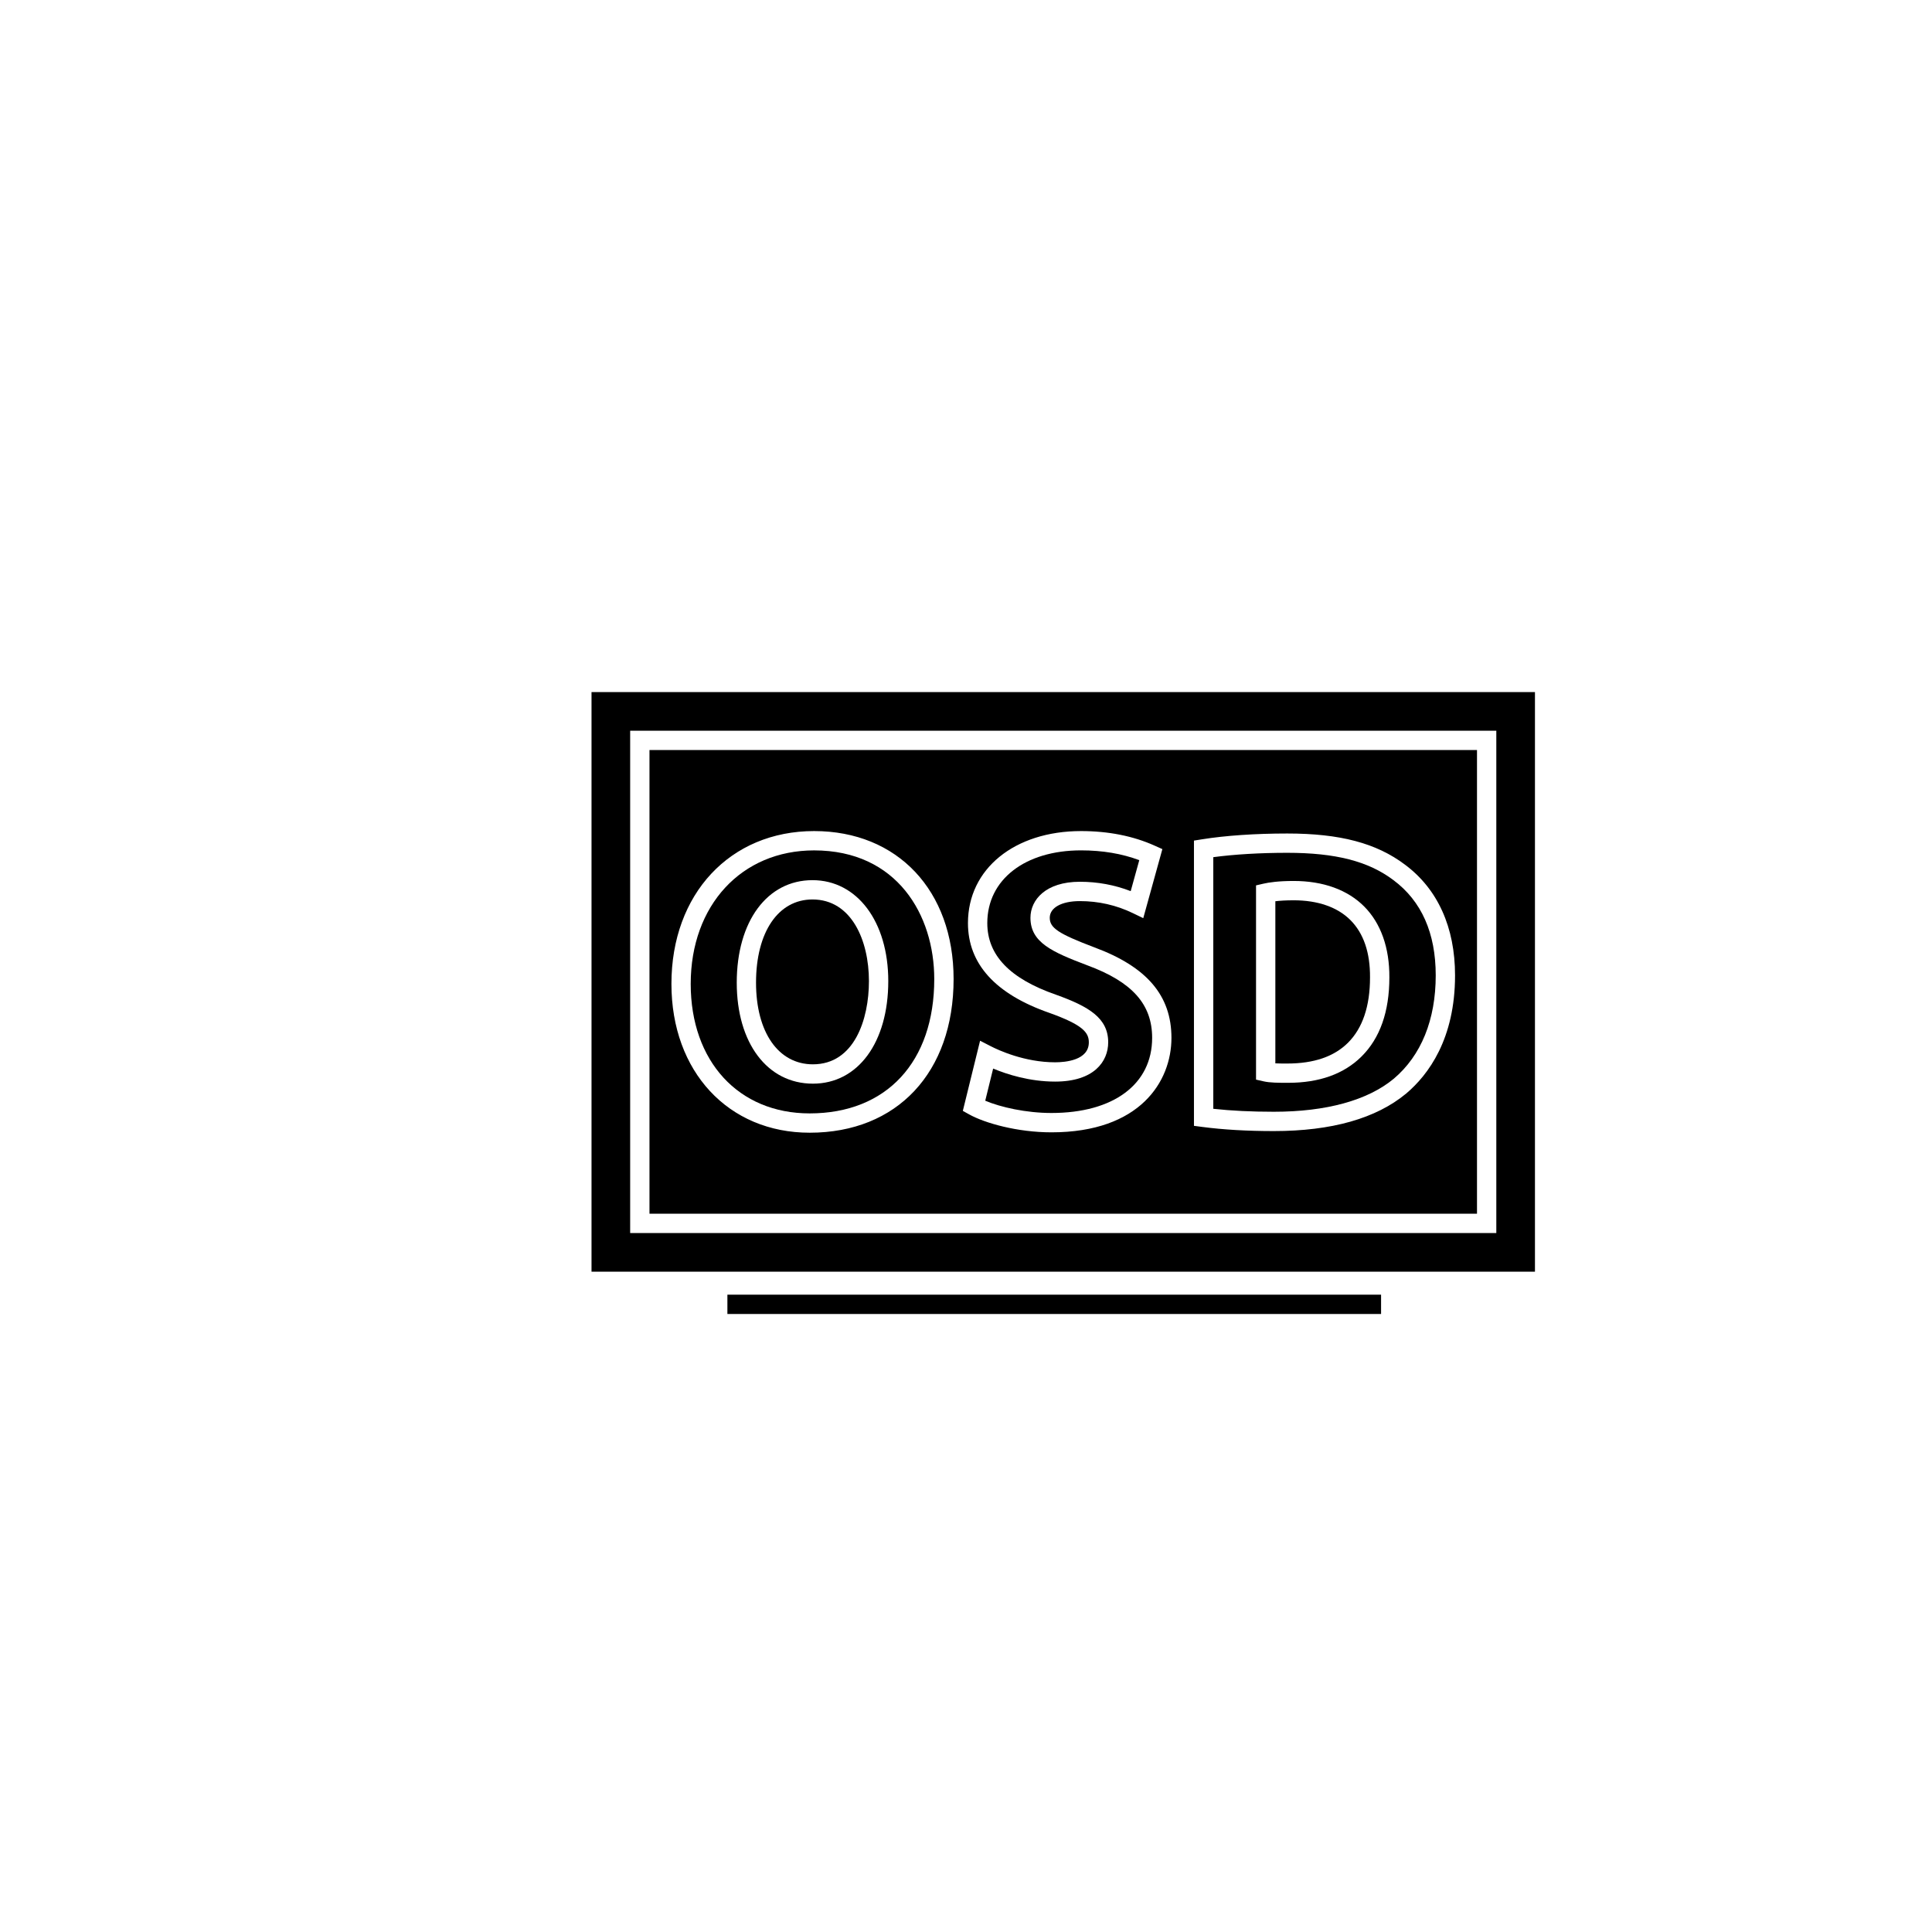
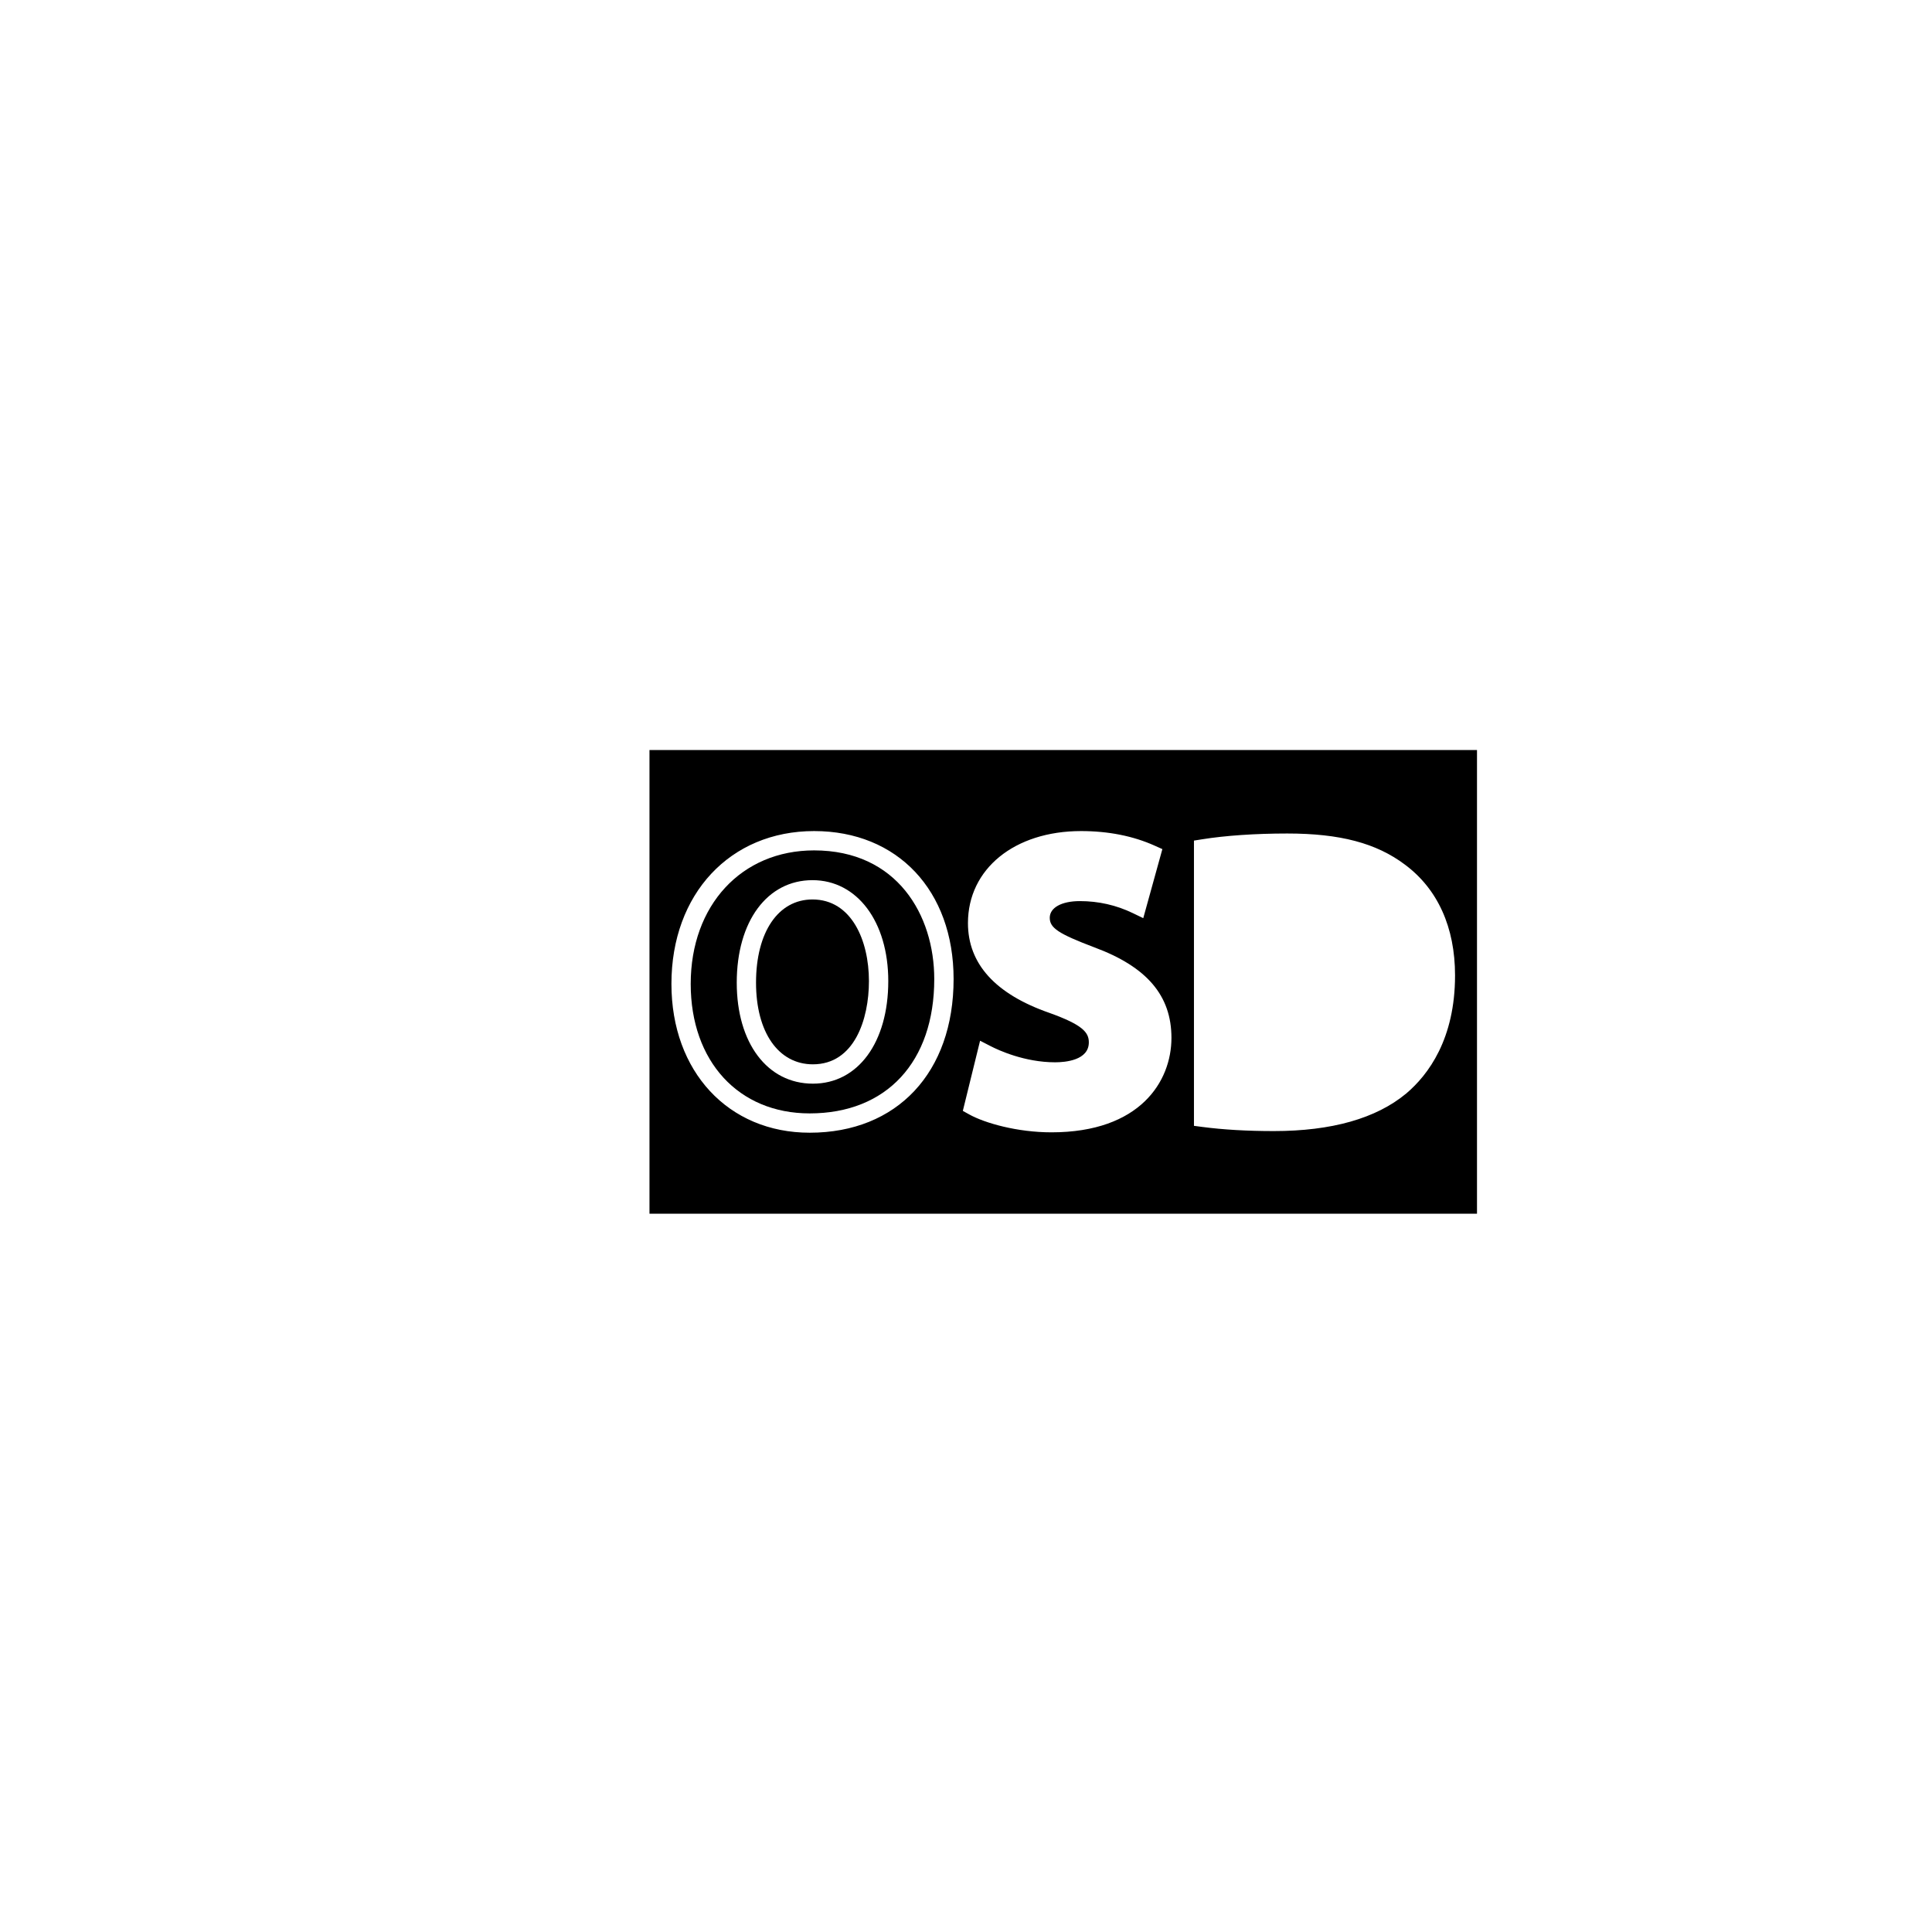
<svg xmlns="http://www.w3.org/2000/svg" version="1.1" id="Layer_1" x="0px" y="0px" width="100px" height="100px" viewBox="0 0 100 100" enable-background="new 0 0 100 100" xml:space="preserve">
  <g>
    <path d="M41.908,57.629c3.978,0,6.449-2.664,6.449-6.953c0-3.315-1.923-6.66-6.219-6.66c-3.761,0-6.387,2.842-6.387,6.912   C35.752,54.936,38.226,57.629,41.908,57.629z M42.055,45.557c2.31,0,3.922,2.148,3.922,5.224c0,3.175-1.567,5.309-3.9,5.309   c-2.358,0-3.943-2.1-3.943-5.225C38.133,47.689,39.709,45.557,42.055,45.557z" />
    <path d="M33.617,62.822h42.832v-24H33.617V62.822z M61.799,43.509l0.421-0.067c1.208-0.194,2.772-0.3,4.405-0.3   c2.735,0,4.615,0.497,6.096,1.612c1.694,1.26,2.592,3.243,2.592,5.732c0,3.285-1.375,5.138-2.528,6.114   c-1.554,1.291-3.858,1.944-6.853,1.944c-1.377,0-2.621-0.072-3.698-0.214l-0.435-0.057V43.509z M54.317,52.427   c-2.796-0.973-4.216-2.538-4.216-4.648c0-2.804,2.408-4.763,5.855-4.763c1.415,0,2.699,0.255,3.816,0.758l0.392,0.176l-0.989,3.574   l-0.54-0.261c-0.854-0.413-1.777-0.622-2.743-0.622c-0.945,0-1.557,0.339-1.557,0.864c0,0.526,0.452,0.826,2.303,1.528   c2.725,1.008,3.996,2.498,3.996,4.687c0,2.255-1.627,4.889-6.211,4.889c-1.775,0-3.448-0.479-4.252-0.924l-0.335-0.186l0.893-3.631   l0.563,0.289c0.378,0.194,1.736,0.827,3.32,0.827c0.525,0,1.746-0.101,1.746-1.032C56.359,53.437,56.034,53.042,54.317,52.427z    M42.139,43.016c4.317,0,7.219,3.079,7.219,7.66c0,4.832-2.924,7.953-7.449,7.953c-4.214,0-7.156-3.167-7.156-7.701   C34.752,46.269,37.789,43.016,42.139,43.016z" />
-     <path d="M54.613,55.983c-1.322,0-2.481-0.371-3.208-0.674l-0.409,1.664c0.797,0.336,2.111,0.635,3.428,0.635   c3.214,0,5.211-1.49,5.211-3.889c0-1.738-1.032-2.895-3.348-3.751c-1.831-0.694-2.951-1.184-2.951-2.464   c0-0.928,0.79-1.864,2.557-1.864c0.915,0,1.798,0.163,2.632,0.485l0.444-1.603c-0.895-0.336-1.905-0.507-3.012-0.507   c-2.904,0-4.855,1.512-4.855,3.763c0,1.662,1.161,2.875,3.549,3.706c1.718,0.615,2.709,1.215,2.709,2.467   C57.359,54.934,56.638,55.983,54.613,55.983z" />
-     <path d="M70.912,50.592c0.009-1.285-0.331-2.281-1.009-2.963c-0.669-0.674-1.687-1.03-2.942-1.03c-0.412,0-0.723,0.022-0.949,0.049   v8.391c0.196,0.009,0.418,0.009,0.613,0.009c0.001,0,0.001,0,0.002,0c1.386,0,2.425-0.361,3.142-1.073   C70.527,53.221,70.912,52.083,70.912,50.592z" />
-     <path d="M72.142,55.834c1.419-1.201,2.171-3.051,2.171-5.348c0-2.192-0.737-3.851-2.19-4.932c-1.299-0.978-2.993-1.413-5.497-1.413   c-1.396,0-2.735,0.08-3.826,0.226v13.024c0.931,0.102,1.982,0.153,3.133,0.153C68.647,57.545,70.795,56.953,72.142,55.834z    M65.012,55.881V45.827l0.387-0.089c0.273-0.063,0.766-0.139,1.563-0.139c1.528,0,2.791,0.458,3.652,1.325   c0.859,0.866,1.309,2.135,1.299,3.671c0,1.764-0.484,3.14-1.439,4.088c-0.911,0.905-2.187,1.363-3.792,1.363H66.68   c-0.496,0-0.952,0-1.281-0.077L65.012,55.881z" />
    <path d="M42.076,55.089c2.141,0,2.9-2.321,2.9-4.309c0-2.103-0.903-4.224-2.922-4.224c-1.775,0-2.922,1.691-2.922,4.308   C39.133,53.431,40.288,55.089,42.076,55.089z" />
-     <path d="M30.617,65.822h48.832v-30H30.617V65.822z M32.617,37.822h44.832v26H32.617V37.822z" />
-     <rect x="37.65" y="67.012" width="33.834" height="1" />
  </g>
</svg>